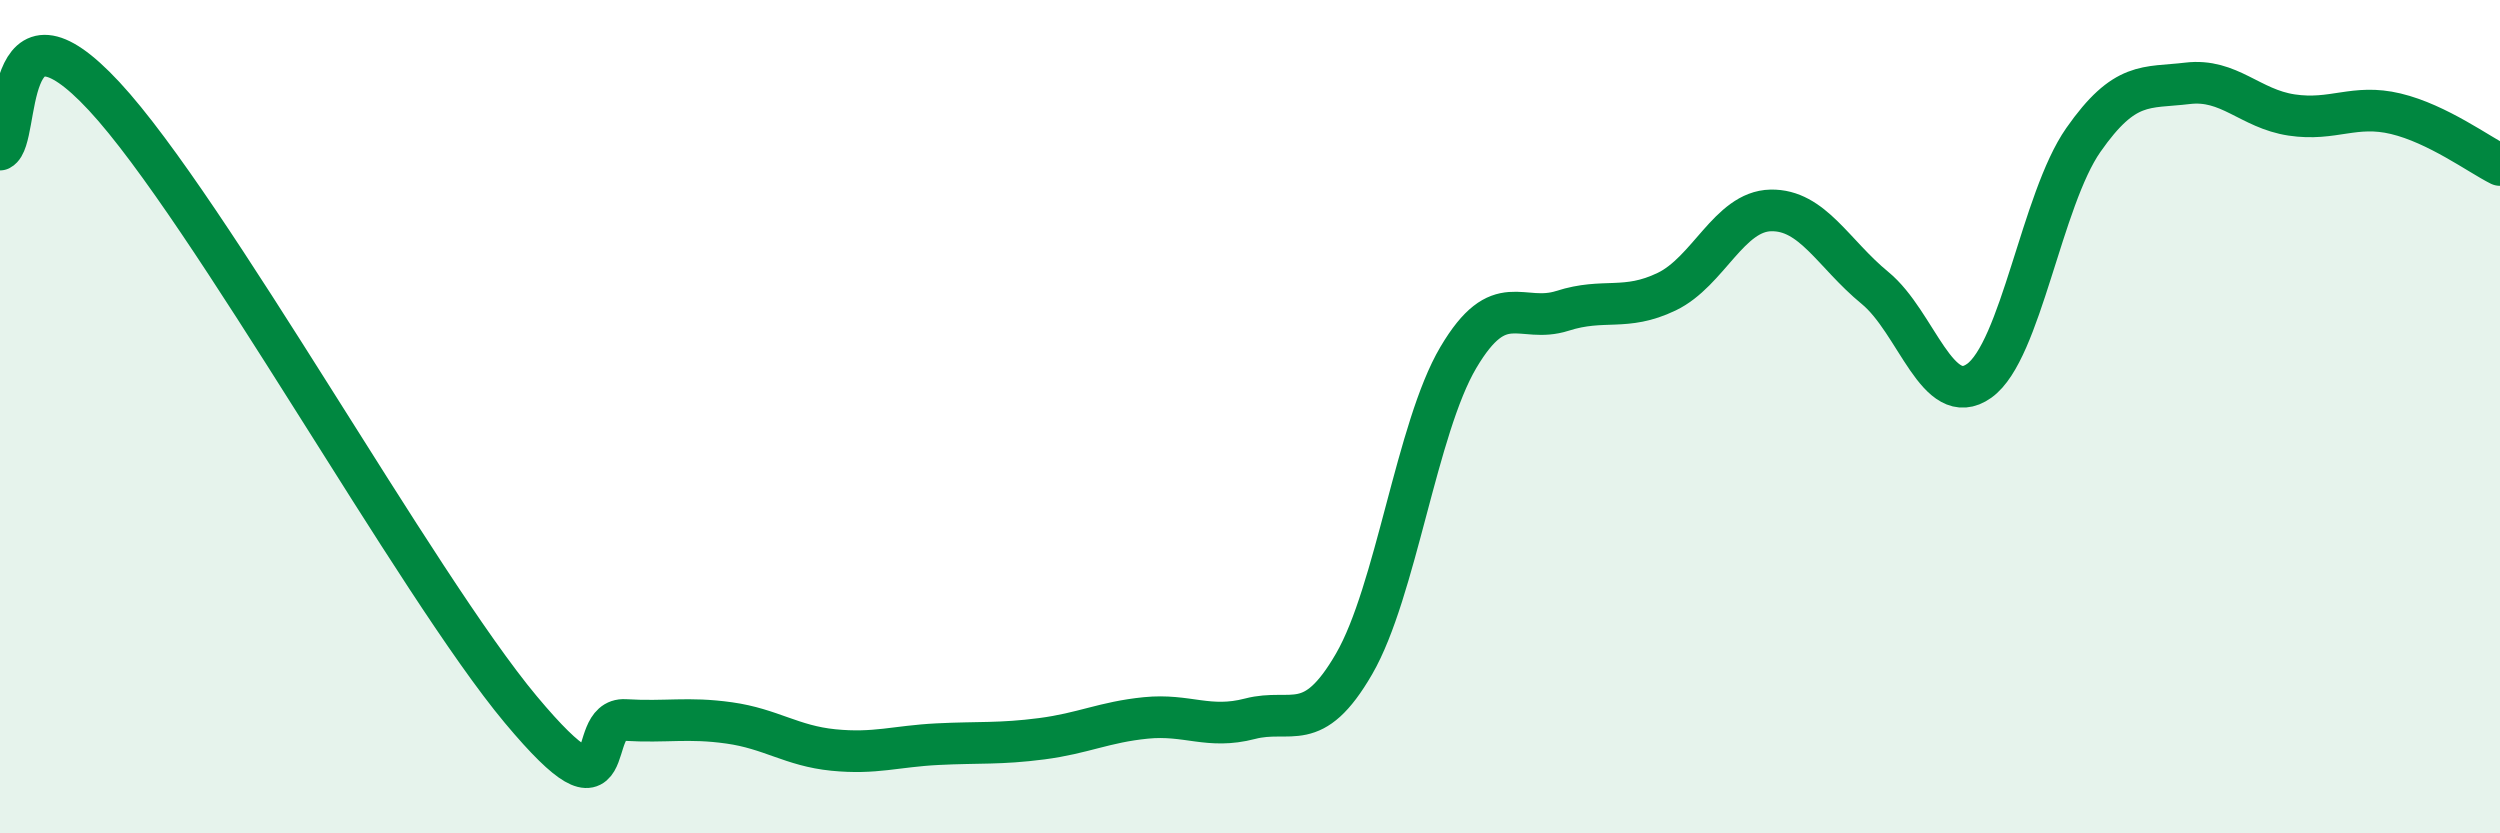
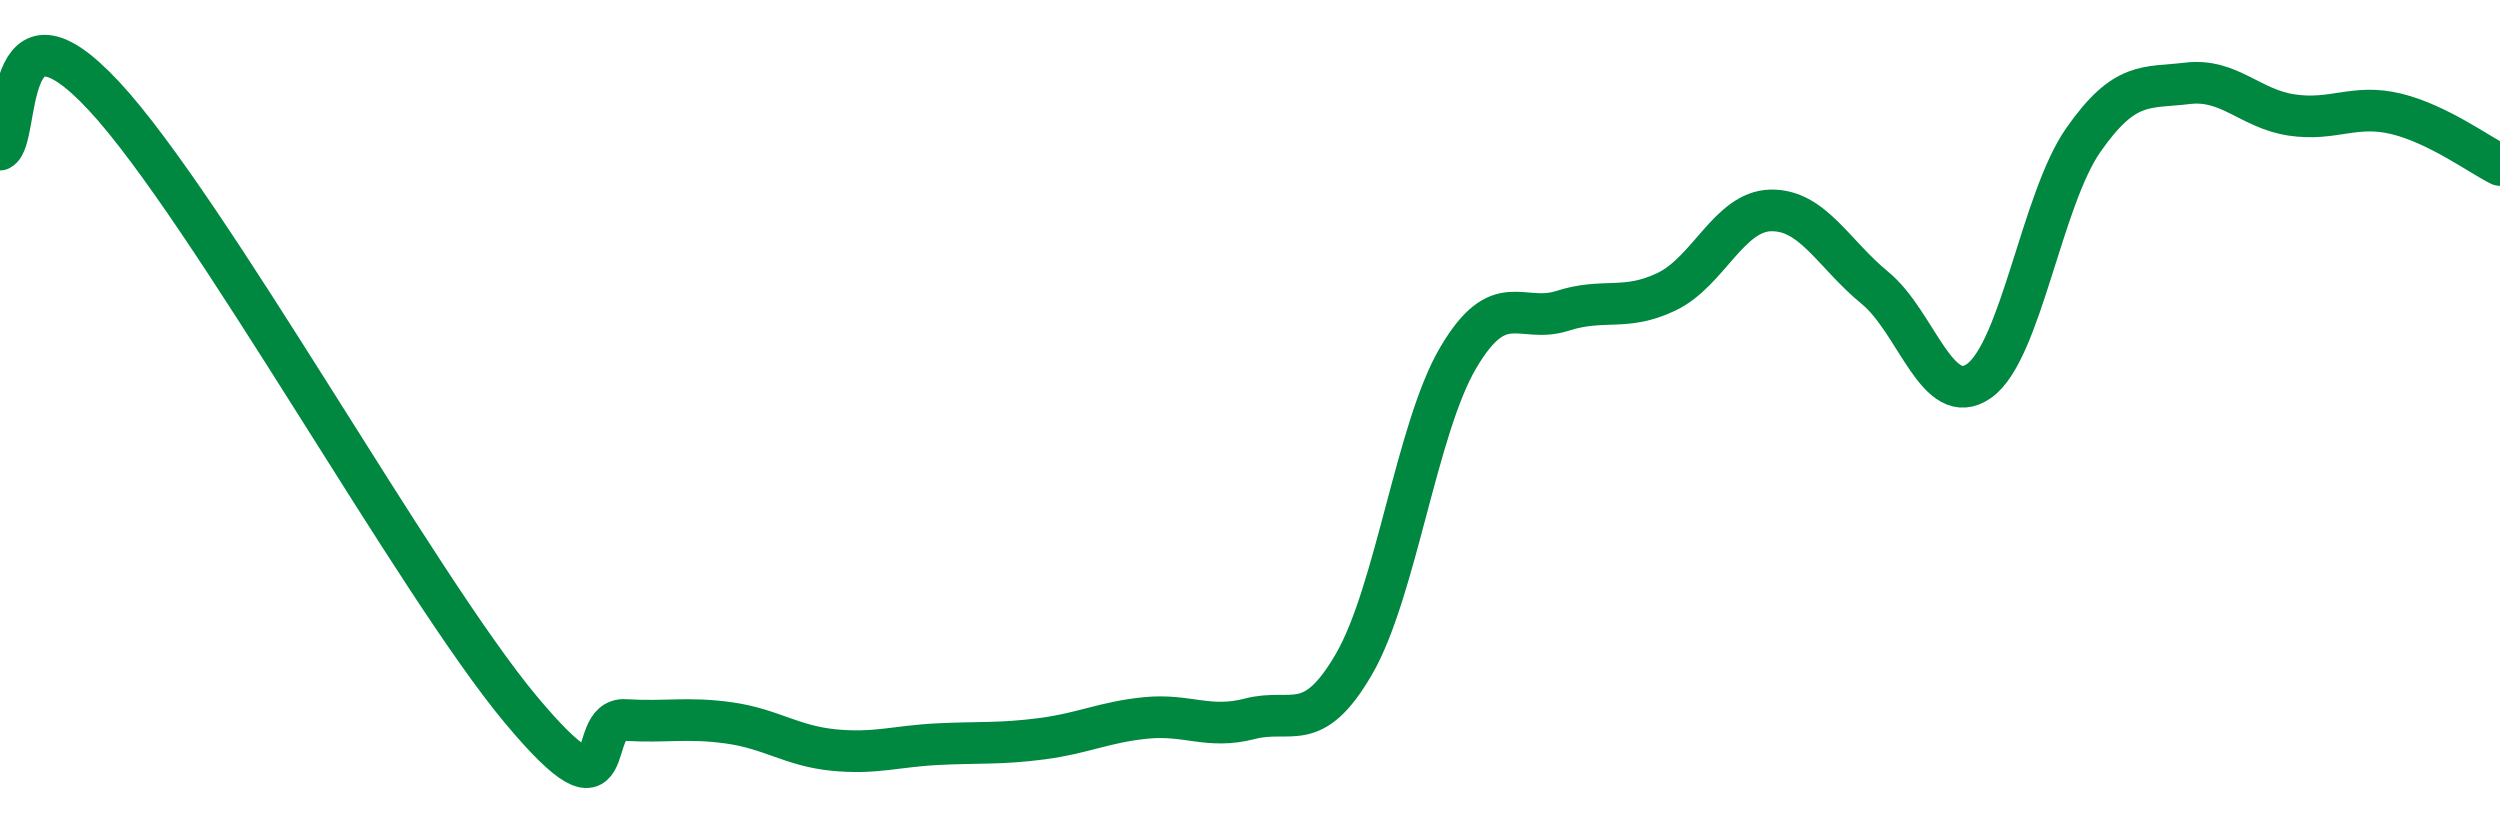
<svg xmlns="http://www.w3.org/2000/svg" width="60" height="20" viewBox="0 0 60 20">
-   <path d="M 0,3.59 C 0.5,3.33 0,-0.38 2.5,2.31 C 5,5 10,14.04 12.5,17.03 C 15,20.02 14,17.22 15,17.28 C 16,17.34 16.5,17.21 17.5,17.35 C 18.5,17.49 19,17.9 20,18 C 21,18.1 21.5,17.91 22.5,17.86 C 23.5,17.81 24,17.86 25,17.73 C 26,17.6 26.5,17.33 27.5,17.23 C 28.5,17.13 29,17.51 30,17.25 C 31,16.99 31.5,17.66 32.5,15.93 C 33.5,14.2 34,10.27 35,8.58 C 36,6.89 36.5,7.78 37.5,7.46 C 38.5,7.14 39,7.48 40,7 C 41,6.52 41.5,5.07 42.5,5.05 C 43.5,5.03 44,6.09 45,6.91 C 46,7.73 46.5,9.85 47.5,9.14 C 48.5,8.43 49,4.79 50,3.36 C 51,1.93 51.5,2.12 52.5,2 C 53.5,1.88 54,2.61 55,2.76 C 56,2.91 56.5,2.49 57.5,2.73 C 58.5,2.97 59.5,3.71 60,3.96L60 20L0 20Z" fill="#008740" opacity="0.1" stroke-linecap="round" stroke-linejoin="round" />
  <path d="M 0,3.59 C 0.5,3.33 0,-0.38 2.5,2.31 C 5,5 10,14.04 12.5,17.03 C 15,20.02 14,17.22 15,17.28 C 16,17.34 16.5,17.21 17.5,17.35 C 18.5,17.49 19,17.9 20,18 C 21,18.1 21.5,17.91 22.5,17.86 C 23.5,17.81 24,17.86 25,17.73 C 26,17.6 26.5,17.33 27.5,17.23 C 28.5,17.13 29,17.51 30,17.25 C 31,16.99 31.5,17.66 32.5,15.93 C 33.5,14.2 34,10.27 35,8.58 C 36,6.89 36.5,7.78 37.5,7.46 C 38.5,7.14 39,7.48 40,7 C 41,6.52 41.5,5.07 42.5,5.05 C 43.5,5.03 44,6.09 45,6.91 C 46,7.73 46.5,9.85 47.5,9.14 C 48.5,8.43 49,4.79 50,3.36 C 51,1.93 51.5,2.12 52.5,2 C 53.5,1.88 54,2.61 55,2.76 C 56,2.91 56.5,2.49 57.5,2.73 C 58.5,2.97 59.5,3.71 60,3.96" stroke="#008740" stroke-width="1" fill="none" stroke-linecap="round" stroke-linejoin="round" />
</svg>